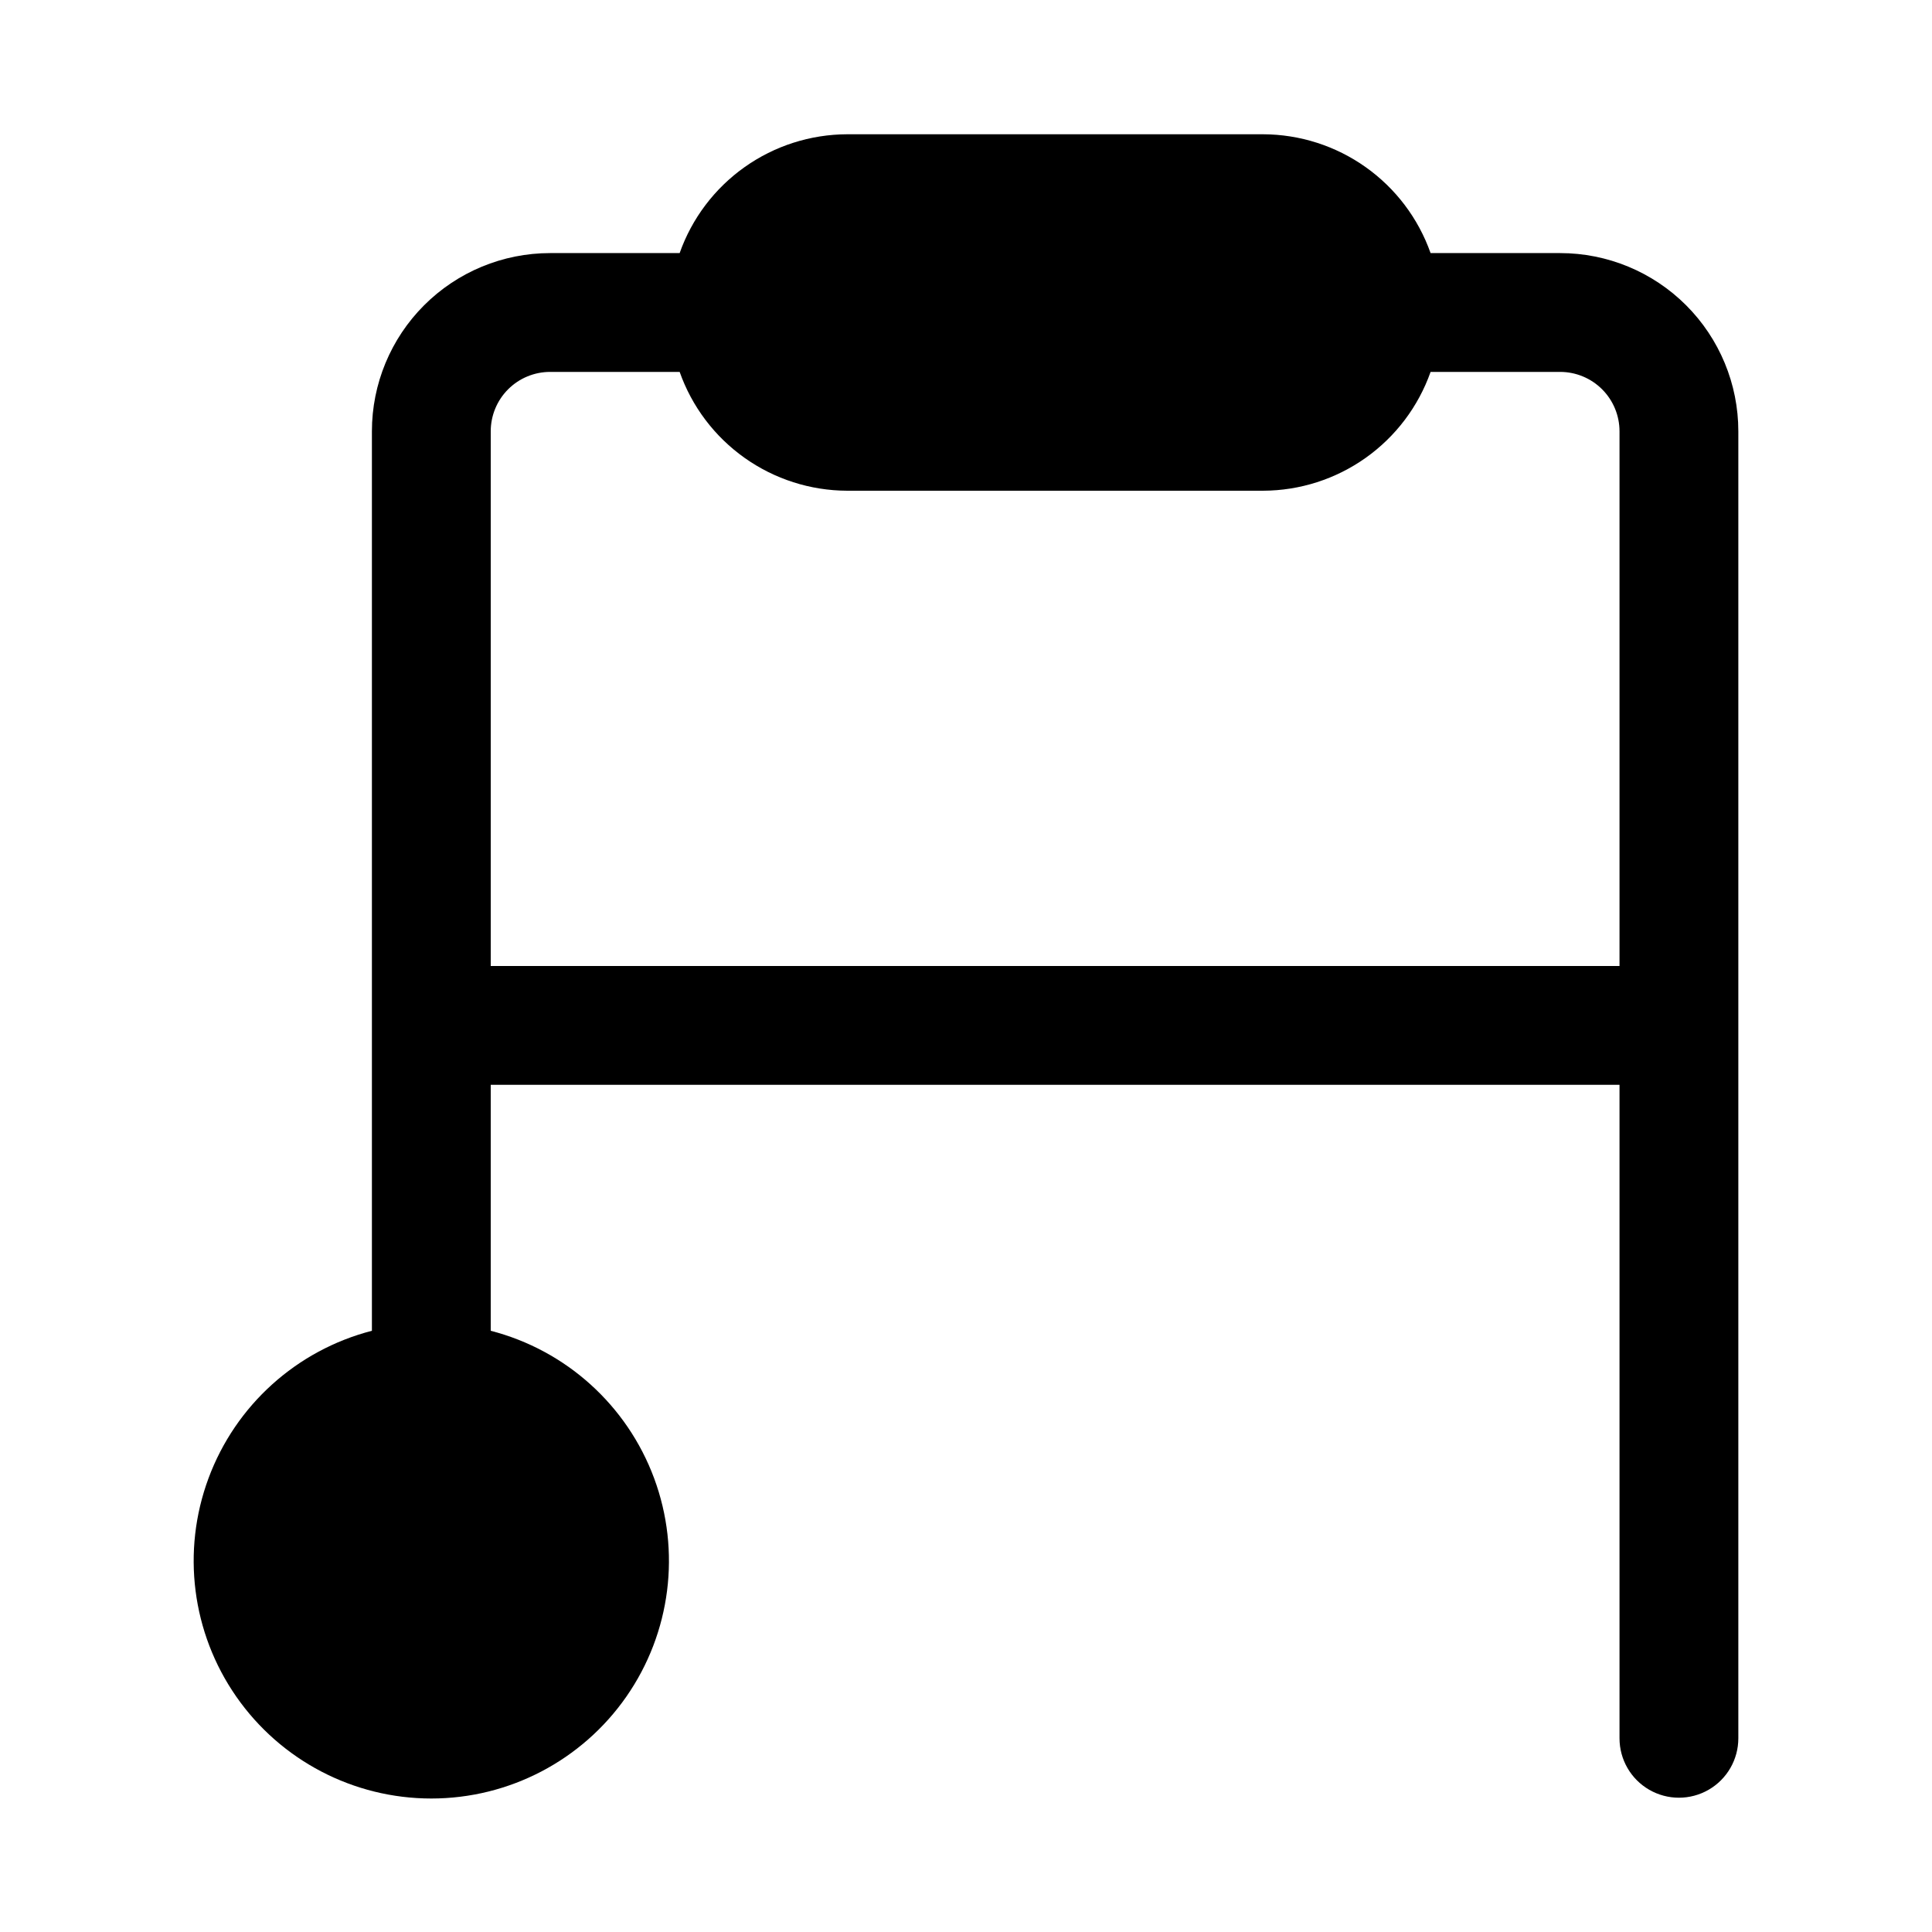
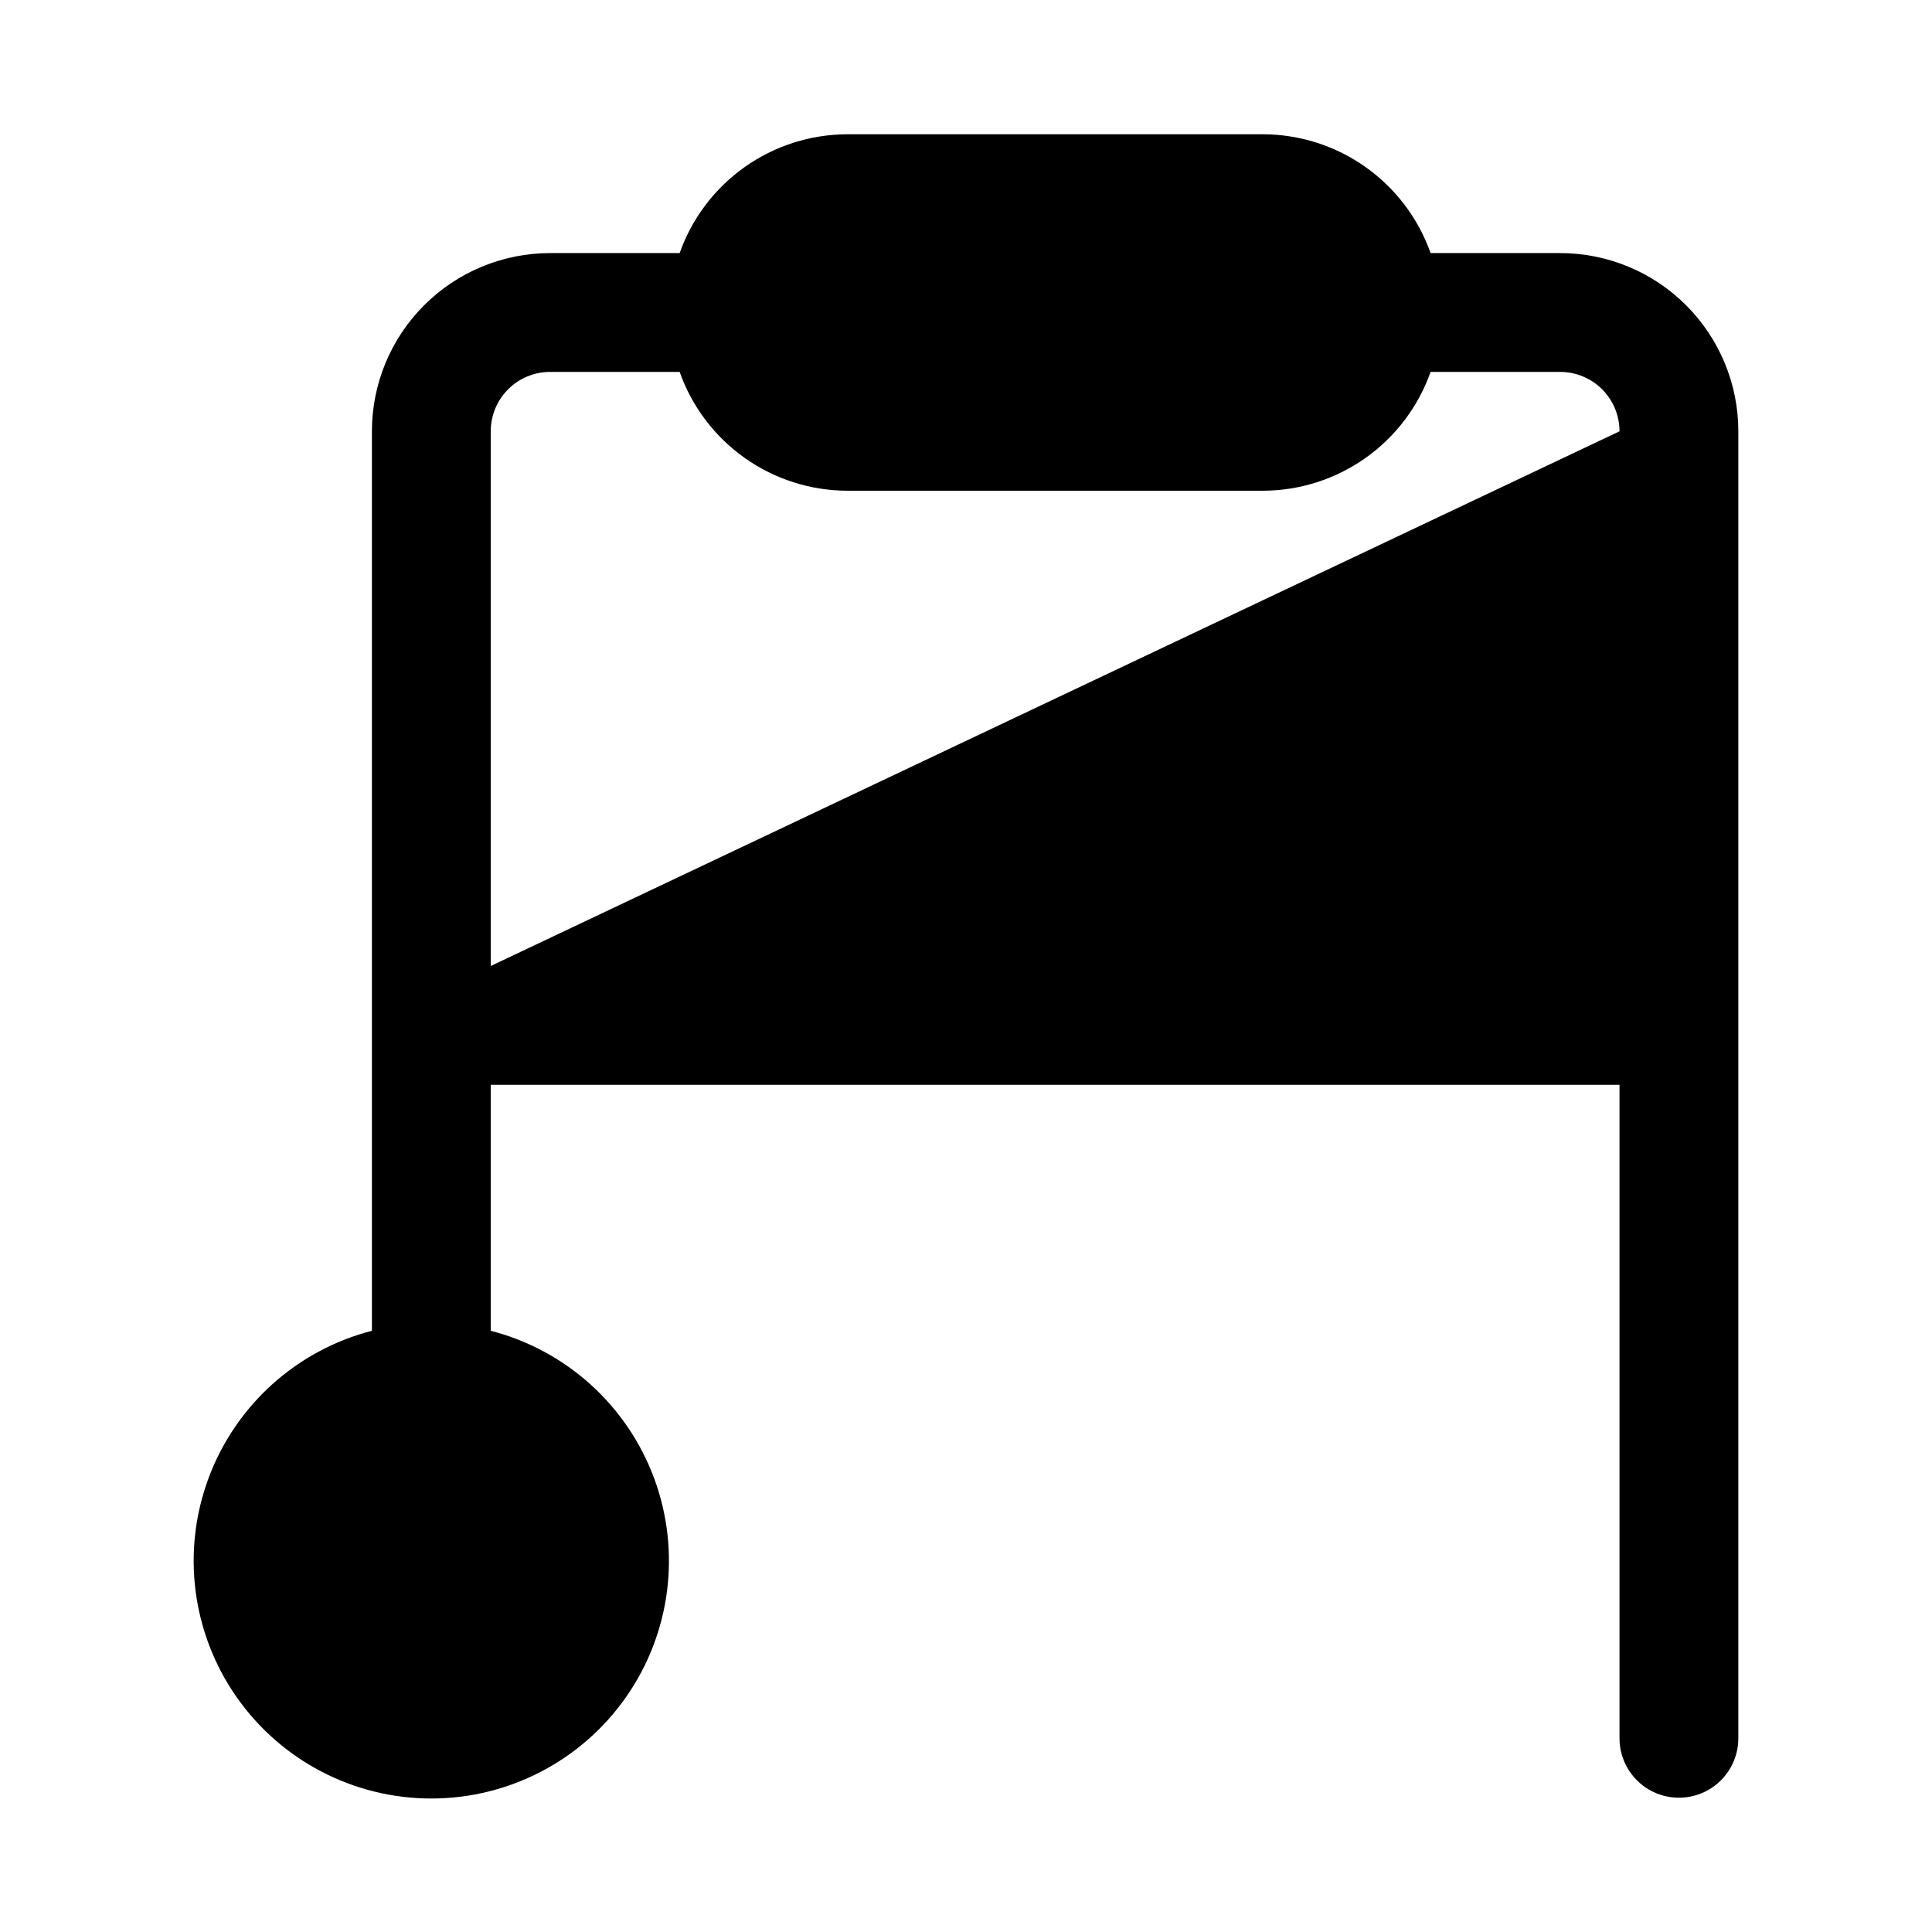
<svg xmlns="http://www.w3.org/2000/svg" fill="#000000" width="800px" height="800px" version="1.1" viewBox="144 144 512 512">
-   <path d="m557.44 211.07h-34.32c-3.25-9.188-9.258-17.145-17.207-22.781-7.949-5.641-17.445-8.68-27.191-8.707h-110.21c-9.746 0.027-19.242 3.066-27.191 8.707-7.949 5.637-13.961 13.594-17.207 22.781h-34.324c-12.527 0-24.539 4.977-33.398 13.832-8.855 8.859-13.832 20.871-13.832 33.398v238.37c-19.961 5.152-36.133 19.75-43.301 39.078-7.172 19.328-4.426 40.941 7.348 57.863 11.773 16.922 31.082 27.012 51.695 27.012 20.617 0 39.926-10.09 51.699-27.012 11.77-16.922 14.516-38.535 7.348-57.863-7.168-19.328-23.34-33.926-43.301-39.078v-65.18h299.14v173.18c0 5.625 3 10.82 7.871 13.633 4.871 2.812 10.875 2.812 15.746 0 4.871-2.812 7.871-8.008 7.871-13.633v-346.37c0-12.527-4.977-24.539-13.836-33.398-8.855-8.855-20.871-13.832-33.398-13.832zm-283.39 188.93v-141.7c0-4.176 1.656-8.18 4.609-11.133s6.957-4.609 11.133-4.609h34.324c3.246 9.188 9.258 17.145 17.207 22.781 7.949 5.637 17.445 8.68 27.191 8.707h110.21c9.746-0.027 19.242-3.07 27.191-8.707 7.949-5.637 13.957-13.594 17.207-22.781h34.32c4.176 0 8.18 1.656 11.133 4.609 2.953 2.953 4.613 6.957 4.613 11.133v141.7z" />
+   <path d="m557.44 211.07h-34.32c-3.25-9.188-9.258-17.145-17.207-22.781-7.949-5.641-17.445-8.68-27.191-8.707h-110.21c-9.746 0.027-19.242 3.066-27.191 8.707-7.949 5.637-13.961 13.594-17.207 22.781h-34.324c-12.527 0-24.539 4.977-33.398 13.832-8.855 8.859-13.832 20.871-13.832 33.398v238.37c-19.961 5.152-36.133 19.75-43.301 39.078-7.172 19.328-4.426 40.941 7.348 57.863 11.773 16.922 31.082 27.012 51.695 27.012 20.617 0 39.926-10.09 51.699-27.012 11.77-16.922 14.516-38.535 7.348-57.863-7.168-19.328-23.34-33.926-43.301-39.078v-65.18h299.14v173.18c0 5.625 3 10.82 7.871 13.633 4.871 2.812 10.875 2.812 15.746 0 4.871-2.812 7.871-8.008 7.871-13.633v-346.37c0-12.527-4.977-24.539-13.836-33.398-8.855-8.855-20.871-13.832-33.398-13.832zm-283.39 188.93v-141.7c0-4.176 1.656-8.18 4.609-11.133s6.957-4.609 11.133-4.609h34.324c3.246 9.188 9.258 17.145 17.207 22.781 7.949 5.637 17.445 8.68 27.191 8.707h110.21c9.746-0.027 19.242-3.07 27.191-8.707 7.949-5.637 13.957-13.594 17.207-22.781h34.32c4.176 0 8.18 1.656 11.133 4.609 2.953 2.953 4.613 6.957 4.613 11.133z" />
</svg>